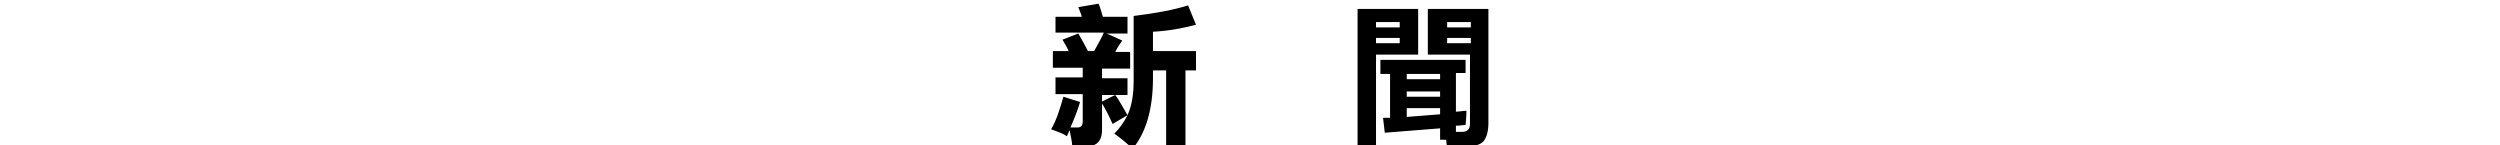
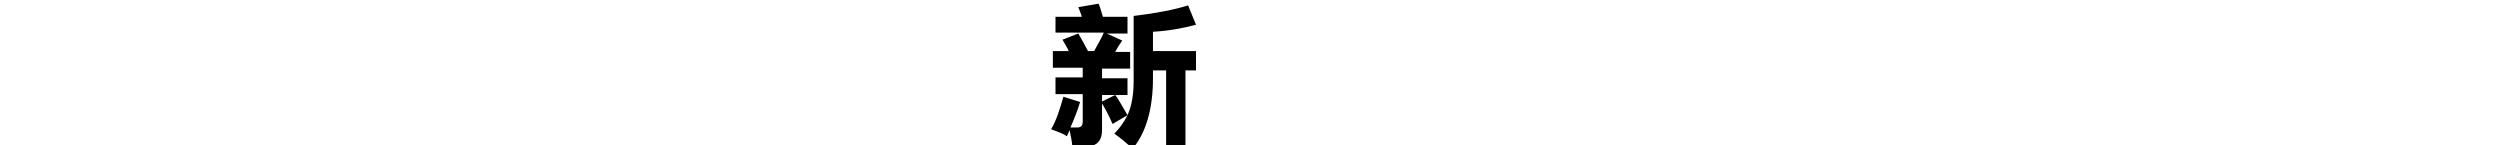
<svg xmlns="http://www.w3.org/2000/svg" version="1.1" id="图层_1" width="284.656" height="16.53" x="0px" y="0px" viewBox="0 0 284.7 16.5" style="enable-background:new 0 0 284.7 16.5;" xml:space="preserve">
  <g>
    <path d="M128.3,3.8h-2.3c0.3,0.1,0.9,0.4,1.8,0.8c-0.2,0.3-0.5,0.7-0.8,1.3h1.7v1.9h-3.2v1.1h2.9v1.9h-2.9v4c0,0.5-0.1,0.9-0.3,1.2   c-0.2,0.3-0.5,0.5-0.9,0.6c-0.4,0.1-1.1,0.1-2.2,0.1c0-0.7-0.2-1.3-0.3-1.9l-0.3,0.7c-0.4-0.3-1-0.5-1.8-0.8c0.6-1,1-2.3,1.4-3.7   l1.9,0.6c-0.3,1-0.7,2-1.1,2.9c0.3,0,0.5,0,0.8,0c0.4,0,0.6-0.2,0.6-0.7v-3.1h-3.1V8.8h3.1V7.7h-3.4V5.8h1.8   c-0.2-0.5-0.5-0.9-0.7-1.3l1.8-0.7c0.4,0.7,0.8,1.4,1.1,2h0.7c0.5-0.9,0.9-1.6,1.1-2.1h-5.5V1.9h3c-0.1-0.4-0.3-0.8-0.4-1.1   l2.3-0.4c0.2,0.4,0.3,0.9,0.5,1.5h2.8V3.8z M136.3,8h-1.3v8.6h-2.2V8h-1.5v0.9c0,3.5-0.8,6.2-2.3,8c-0.8-0.7-1.4-1.2-2.1-1.7   c0.6-0.6,1.1-1.3,1.5-2.1l-1.7,1c-0.4-0.9-0.8-1.7-1.3-2.5l1.6-0.8c0.4,0.5,0.8,1.3,1.4,2.3c0.5-1.1,0.7-2.4,0.7-3.9V1.8   c2.5-0.3,4.6-0.7,6.2-1.2l0.9,2.2c-1.5,0.4-3.1,0.7-4.9,0.8v2.2h4.9V8z" />
-     <path d="M154.6,1h6.9v5.2h-4.8v10.6h-2.1V1z M159.4,2.5h-2.7v0.6h2.7V2.5z M159.4,4.9V4.3h-2.7v0.6H159.4z M157.2,6.8h9.7v1.5h-1.1   v4.4c0.4,0,0.8-0.1,1.2-0.1c0,0.8-0.1,1.4-0.1,1.6c-0.2,0-0.6,0.1-1.1,0.1V15h0.7c0.6,0,0.9-0.3,0.9-0.9V6.2h-4.8V1h6.9v13   c0,0.9-0.2,1.6-0.5,2c-0.3,0.4-0.9,0.6-1.8,0.7c-0.3,0-1.1,0-2.4,0c0-0.1-0.1-0.3-0.1-0.8H164v-1.3c-1.5,0.1-3.6,0.3-6.3,0.5   l-0.2-1.7c0.3,0,0.5,0,0.8,0v-5h-1.1V6.8z M160.2,9h3.8V8.4h-3.8V9z M160.2,11h3.8v-0.6h-3.8V11z M164,13v-0.7h-3.8v1   C161.4,13.2,162.6,13.1,164,13z M167.5,2.5h-2.7v0.6h2.7V2.5z M164.8,4.9h2.7V4.3h-2.7V4.9z" />
  </g>
</svg>